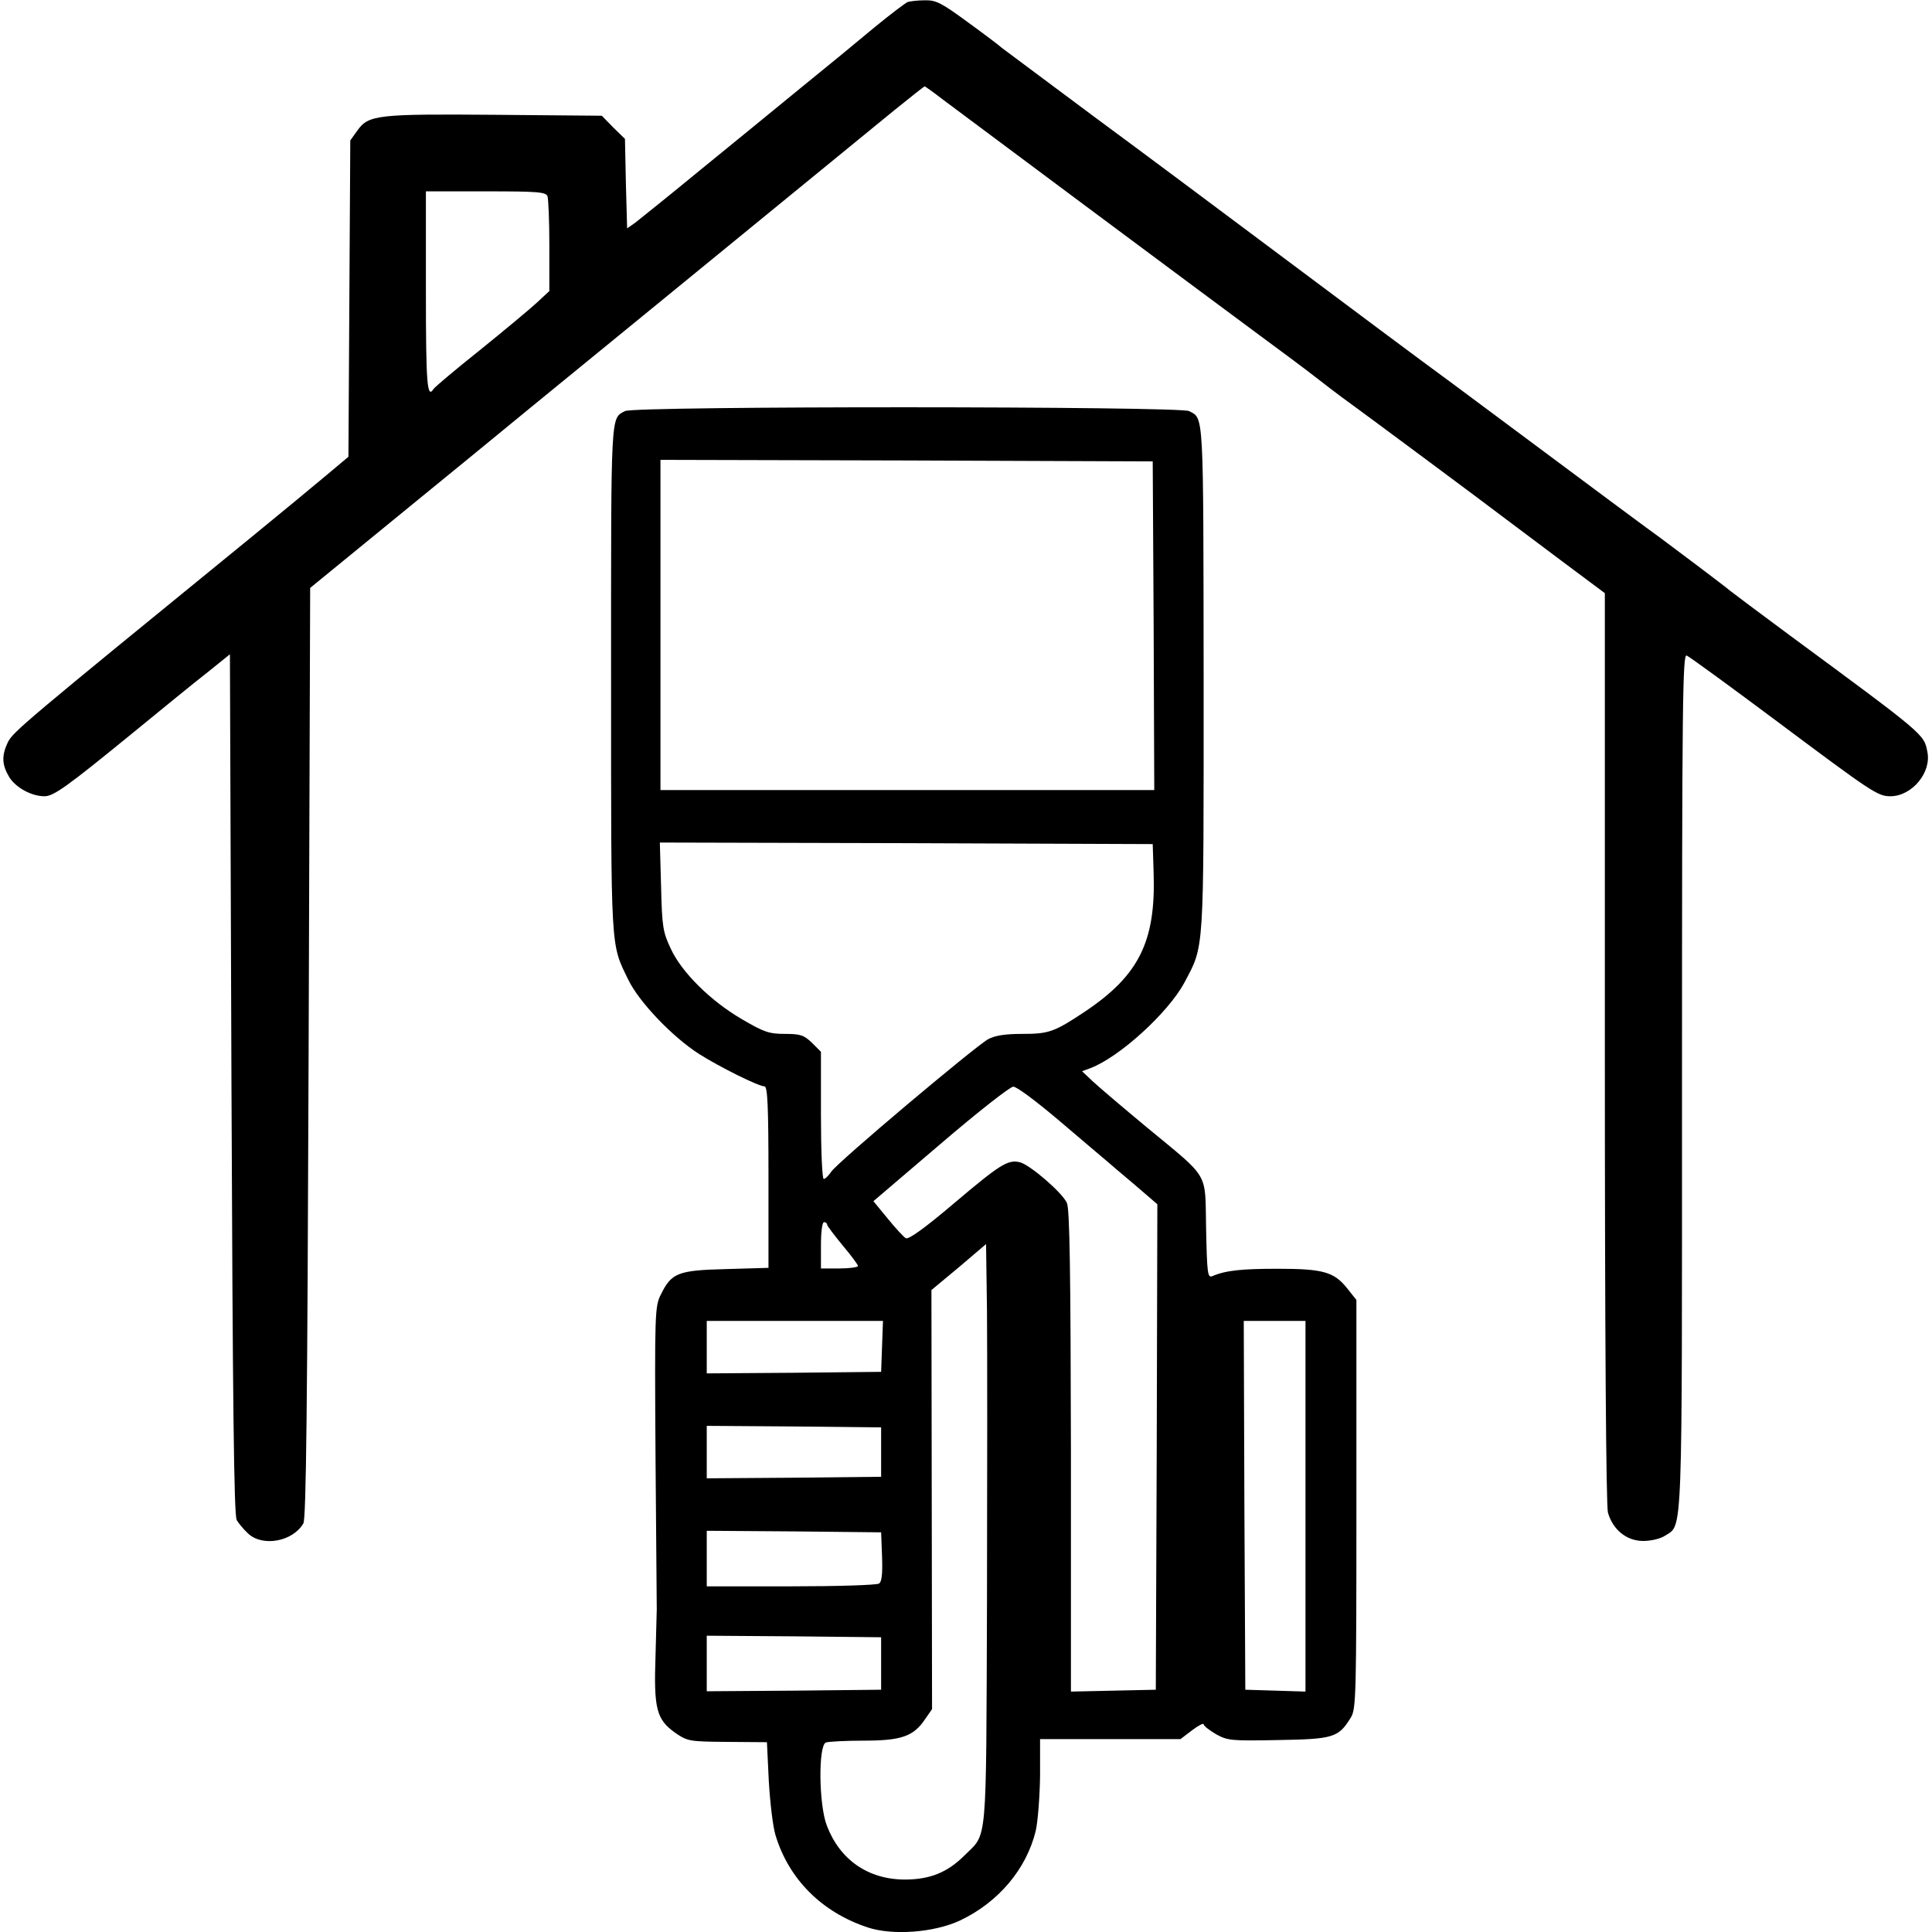
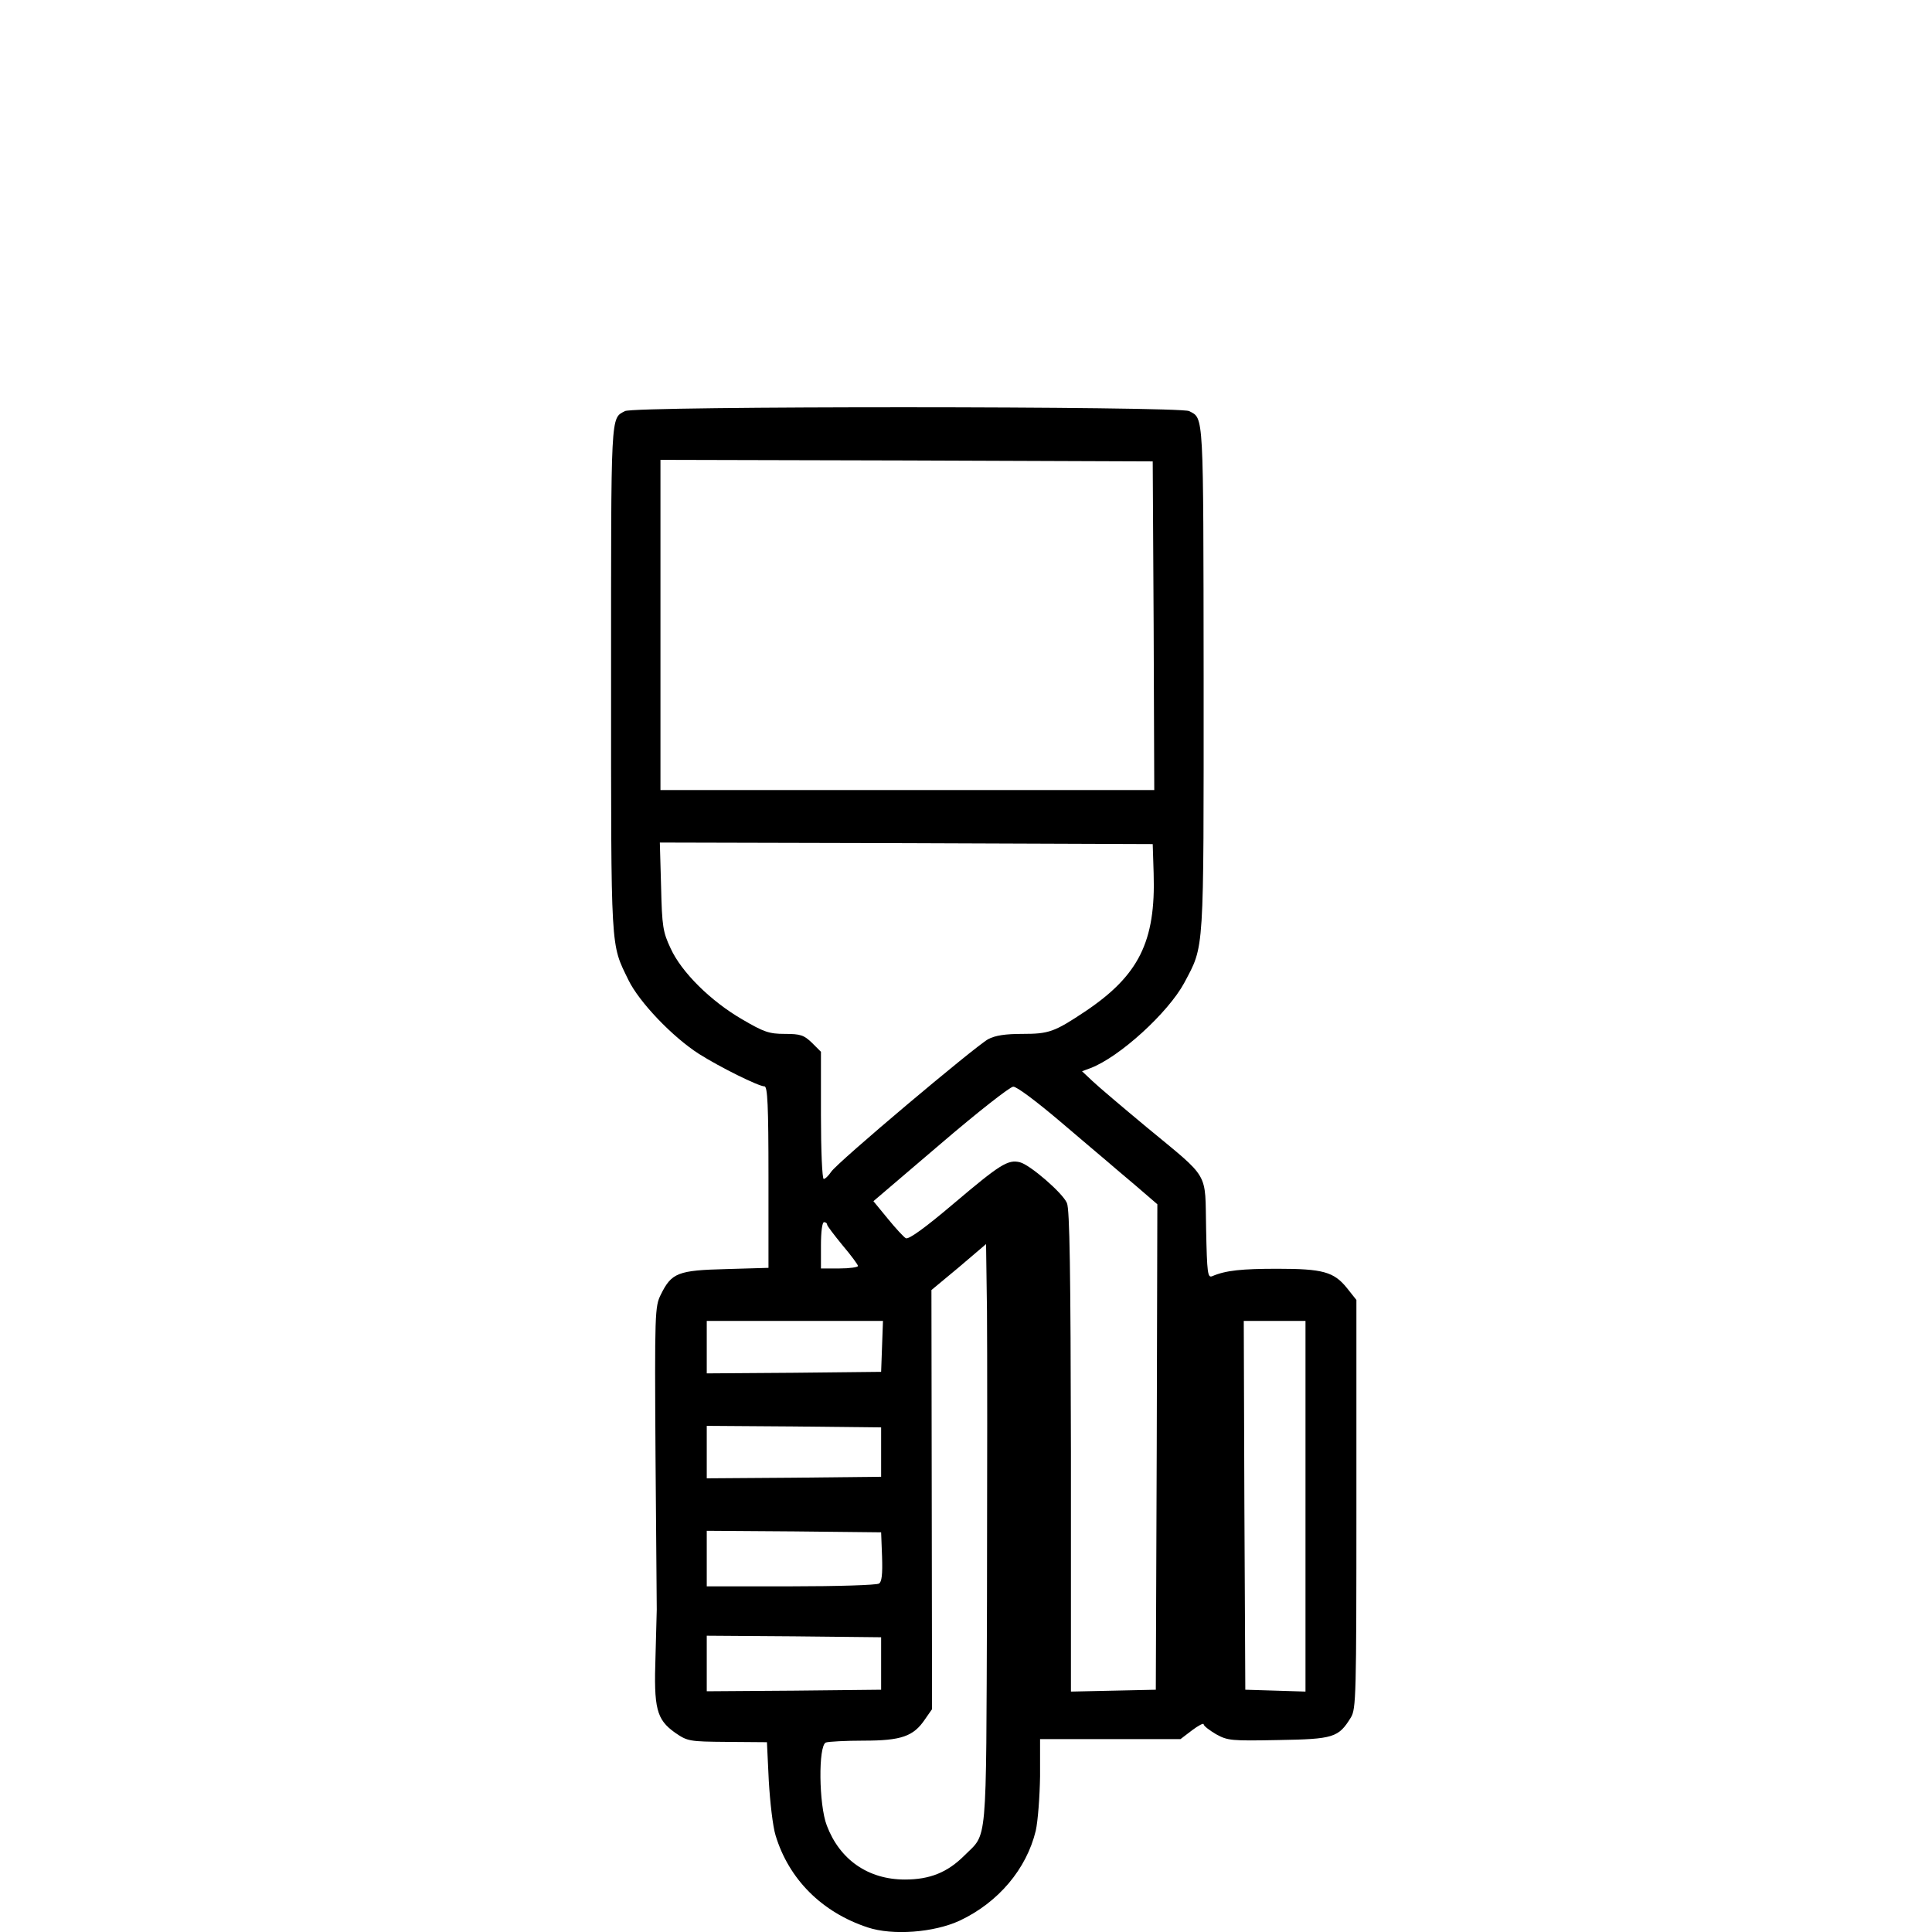
<svg xmlns="http://www.w3.org/2000/svg" version="1.0" width="626pt" height="626pt" viewBox="0 0 626 626" preserveAspectRatio="xMidYMid meet">
  <g transform="translate(0,626) scale(0.1,-0.1)" fill="#000000" stroke="none">
-     <path d="M2940 6253 c-8 -4 -56 -40 -107 -82 -50 -42 -156 -129 -235 -193 -78 -64 -226 -185 -328 -268 -102 -84 -197 -160 -211 -171 l-27 -19 -4 145 -3 145 -38 37 -37 38 -345 3 c-382 3 -411 0 -447 -51 l-23 -32 -3 -512 -3 -513 -68 -57 c-38 -32 -148 -123 -246 -203 -739 -603 -773 -631 -790 -666 -20 -43 -19 -72 5 -112 21 -34 72 -62 114 -62 30 0 73 31 286 205 94 77 203 166 243 197 l72 58 5 -1393 c4 -1028 8 -1397 17 -1412 6 -11 23 -31 37 -44 47 -44 145 -26 179 33 9 16 13 375 17 1526 l5 1505 285 233 c157 128 350 286 430 352 80 65 264 216 410 335 564 461 676 553 768 628 52 42 96 77 98 77 2 0 30 -20 61 -44 65 -49 829 -618 1021 -760 68 -50 150 -111 182 -136 32 -25 70 -54 85 -65 72 -52 485 -359 525 -390 25 -19 109 -82 188 -141 l142 -106 0 -1471 c0 -939 4 -1485 10 -1508 16 -56 61 -92 114 -92 25 0 56 7 71 17 58 38 55 -35 55 1472 0 1225 2 1385 15 1380 8 -3 137 -97 287 -209 313 -234 332 -247 373 -247 70 0 134 77 120 144 -11 57 -7 54 -444 376 -100 74 -188 140 -194 145 -16 14 -205 156 -231 175 -19 13 -182 134 -668 496 -104 76 -345 256 -536 399 -191 143 -475 355 -631 470 -156 116 -288 215 -295 220 -6 6 -55 43 -110 83 -86 63 -103 72 -140 71 -22 0 -48 -3 -56 -6z m-1166 -629 c3 -9 6 -81 6 -161 l0 -146 -42 -39 c-24 -22 -107 -91 -185 -154 -78 -62 -144 -118 -148 -124 -21 -34 -25 15 -25 315 l0 325 194 0 c168 0 195 -2 200 -16z" />
    <path d="M2025 4928 c-47 -25 -45 4 -45 -868 0 -895 -2 -855 56 -975 35 -72 143 -185 229 -240 68 -43 193 -105 212 -105 10 0 13 -62 13 -294 l0 -294 -137 -4 c-157 -4 -177 -12 -212 -83 -19 -38 -20 -58 -17 -525 2 -267 4 -489 4 -495 0 -5 -2 -73 -4 -150 -6 -171 3 -206 63 -249 41 -28 45 -29 170 -30 l128 -1 6 -125 c4 -69 13 -148 22 -177 43 -142 150 -249 298 -298 81 -27 215 -17 299 22 125 59 216 167 246 291 7 31 13 111 14 177 l0 120 227 0 228 0 38 29 c20 15 37 24 37 19 0 -5 18 -19 40 -32 38 -21 49 -22 203 -19 178 3 194 8 234 73 17 28 18 67 18 692 l0 661 -31 39 c-42 52 -78 62 -224 62 -115 0 -168 -5 -212 -24 -15 -6 -17 8 -20 153 -4 189 15 158 -193 330 -77 64 -156 131 -175 149 l-34 32 27 10 c95 36 252 180 304 276 66 125 63 84 63 989 -1 868 1 839 -47 864 -30 16 -1799 17 -1828 0z m1713 -695 l2 -533 -800 0 -800 0 0 535 0 535 798 -2 797 -3 3 -532z m0 -803 c7 -221 -48 -331 -223 -448 -99 -66 -117 -72 -202 -72 -56 0 -88 -5 -111 -17 -43 -24 -490 -400 -509 -430 -8 -12 -19 -23 -24 -23 -5 0 -9 93 -9 206 l0 206 -29 29 c-26 25 -37 29 -88 29 -51 0 -68 6 -138 47 -102 59 -197 153 -232 230 -25 53 -28 71 -31 201 l-4 142 798 -2 799 -3 3 -95z m-305 -802 c73 -62 141 -120 152 -129 11 -10 53 -45 93 -79 l72 -62 -2 -786 -3 -787 -137 -3 -138 -3 0 778 c-1 584 -4 785 -13 805 -14 33 -120 124 -152 132 -39 10 -65 -7 -214 -133 -93 -79 -147 -118 -156 -113 -7 4 -33 32 -59 64 l-46 56 218 186 c119 102 225 185 235 185 11 1 78 -50 150 -111z m-753 -336 c0 -4 23 -34 50 -67 28 -33 50 -63 50 -67 0 -4 -27 -8 -60 -8 l-60 0 0 75 c0 43 4 75 10 75 6 0 10 -4 10 -8z m518 -1222 c-3 -807 2 -747 -73 -822 -55 -55 -112 -78 -193 -78 -119 0 -211 64 -253 175 -26 67 -28 259 -3 269 9 3 64 6 122 6 123 0 162 14 199 69 l23 33 -1 679 -1 679 89 74 88 75 3 -217 c1 -119 1 -543 0 -942z m-340 828 l-3 -83 -282 -3 -283 -2 0 85 0 85 285 0 286 0 -3 -82z m1372 -518 l0 -601 -97 3 -98 3 -3 598 -2 597 100 0 100 0 0 -600z m-1375 175 l0 -80 -282 -3 -283 -2 0 85 0 85 283 -2 282 -3 0 -80z m3 -339 c2 -57 -1 -82 -10 -87 -7 -5 -136 -9 -285 -9 l-273 0 0 90 0 90 283 -2 282 -3 3 -79z m-3 -346 l0 -85 -282 -3 -283 -2 0 90 0 90 283 -2 282 -3 0 -85z" />
  </g>
</svg>